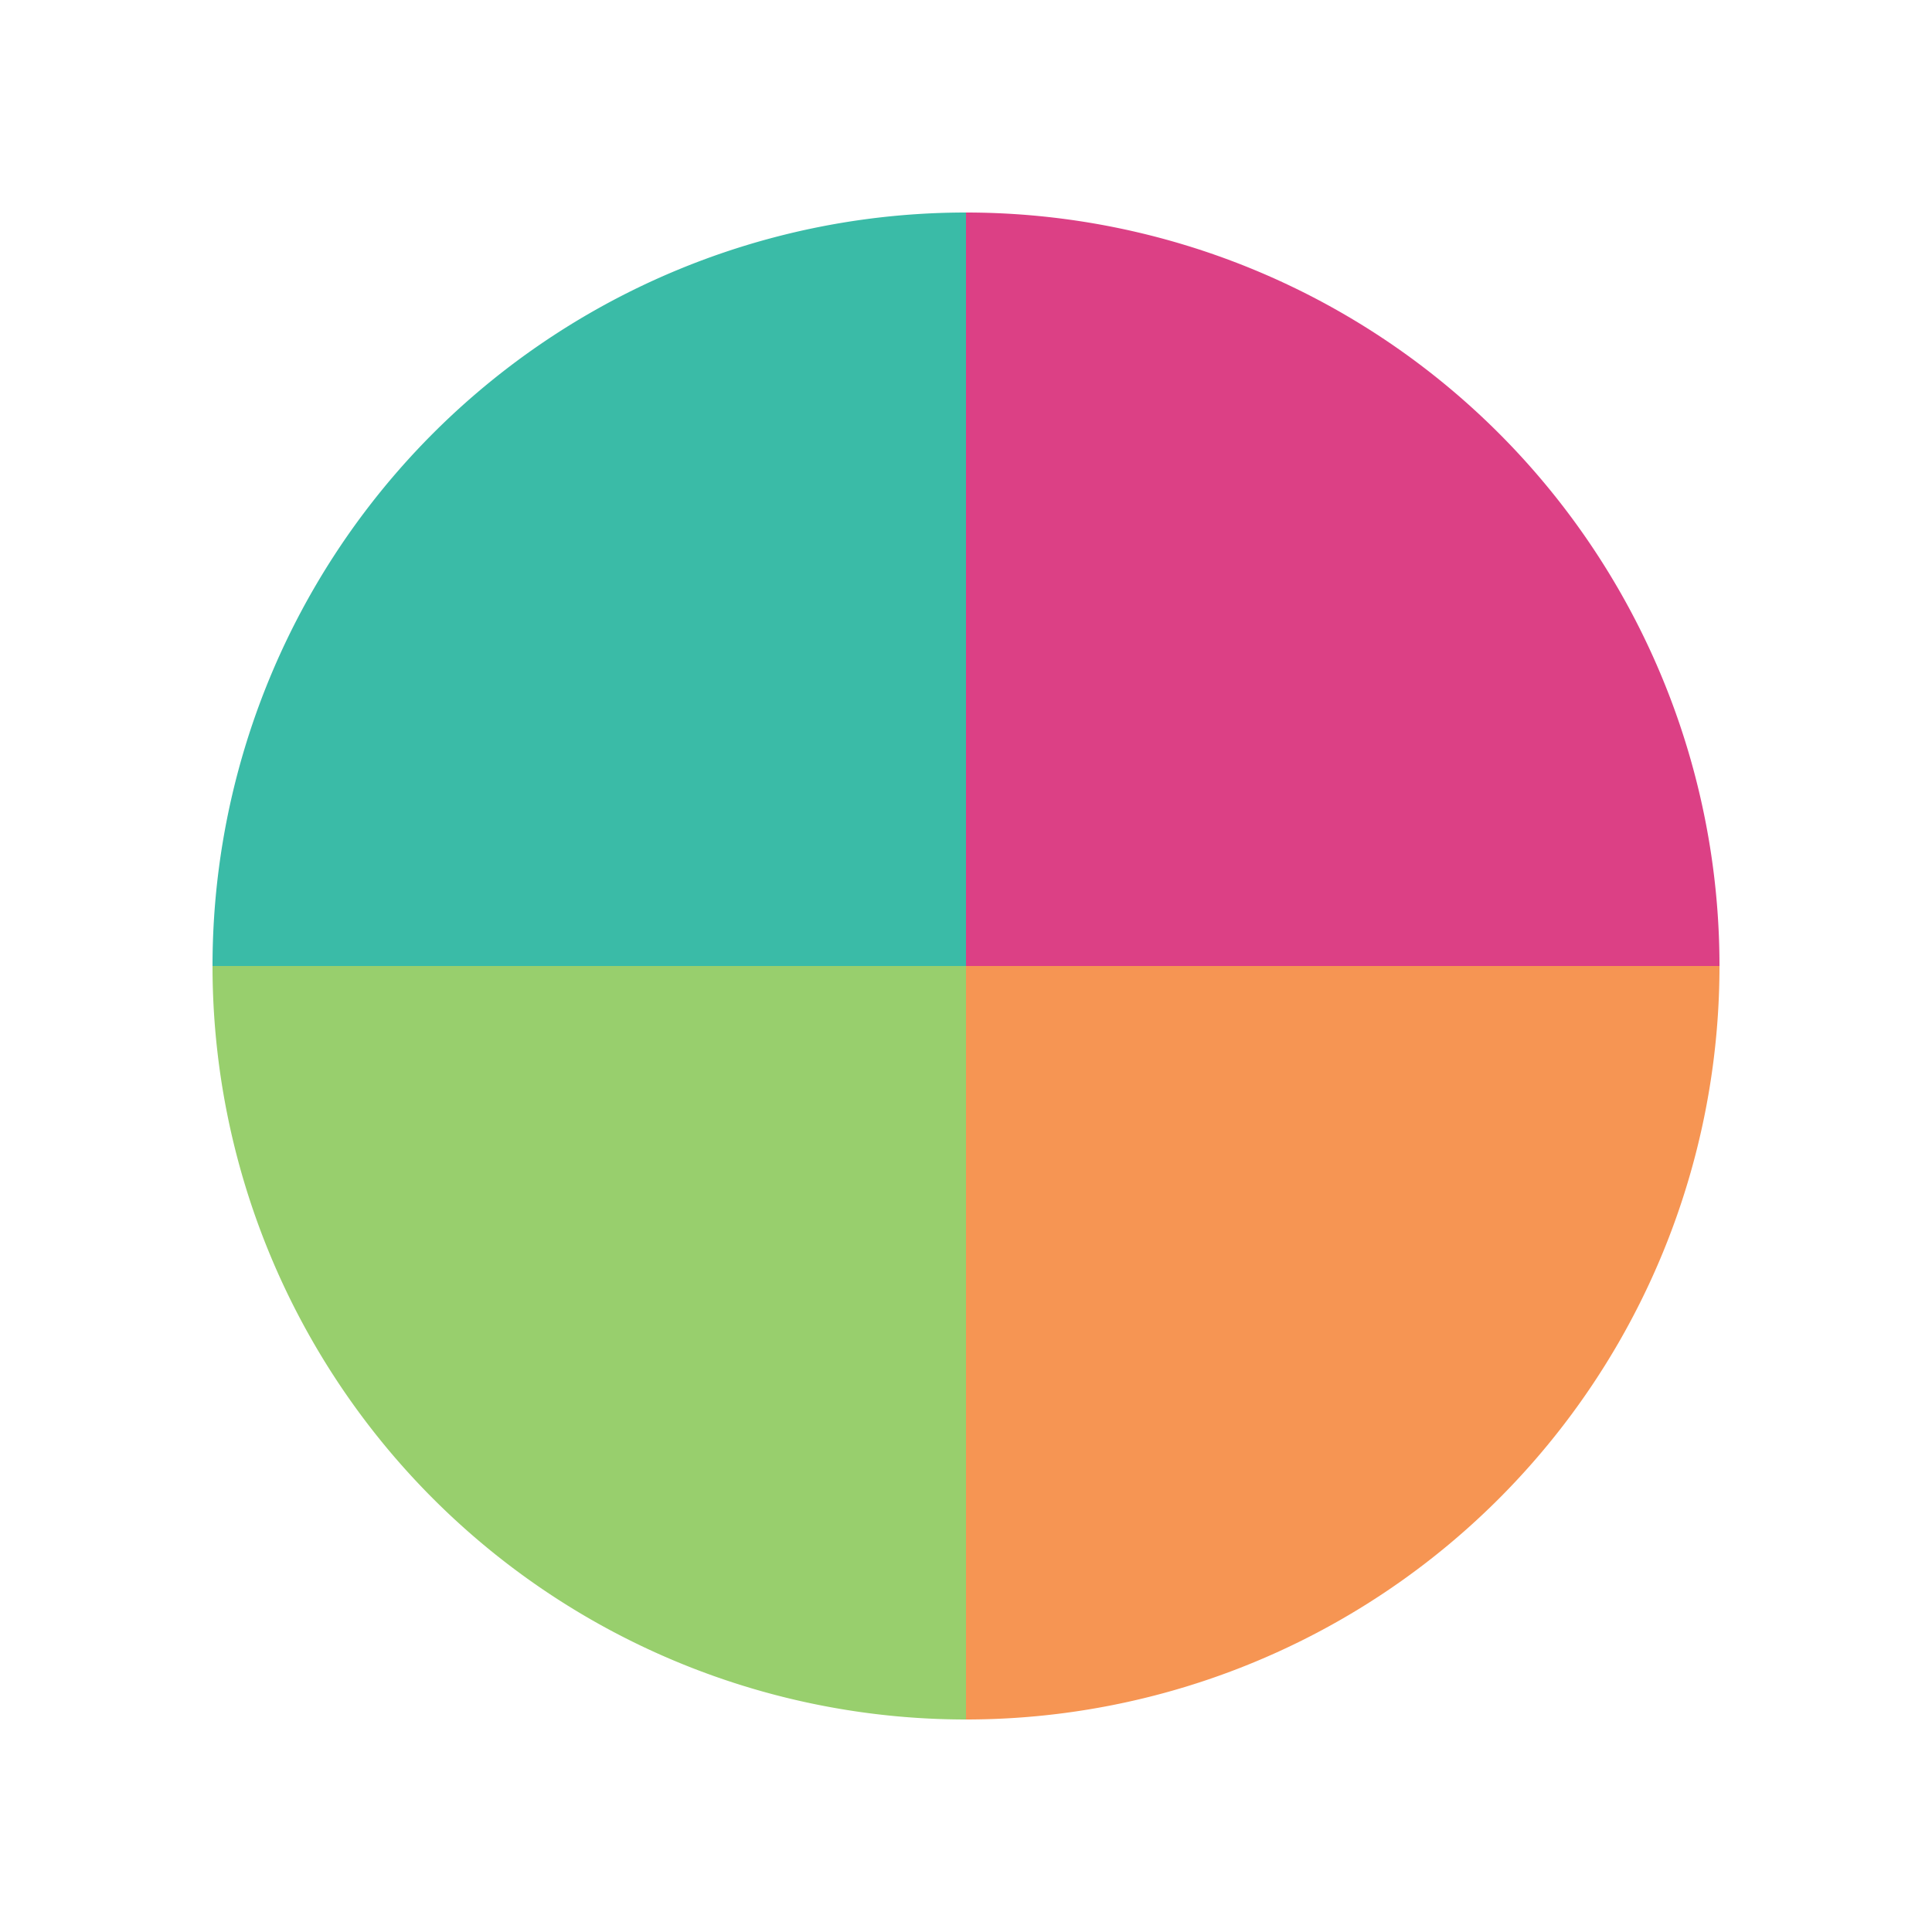
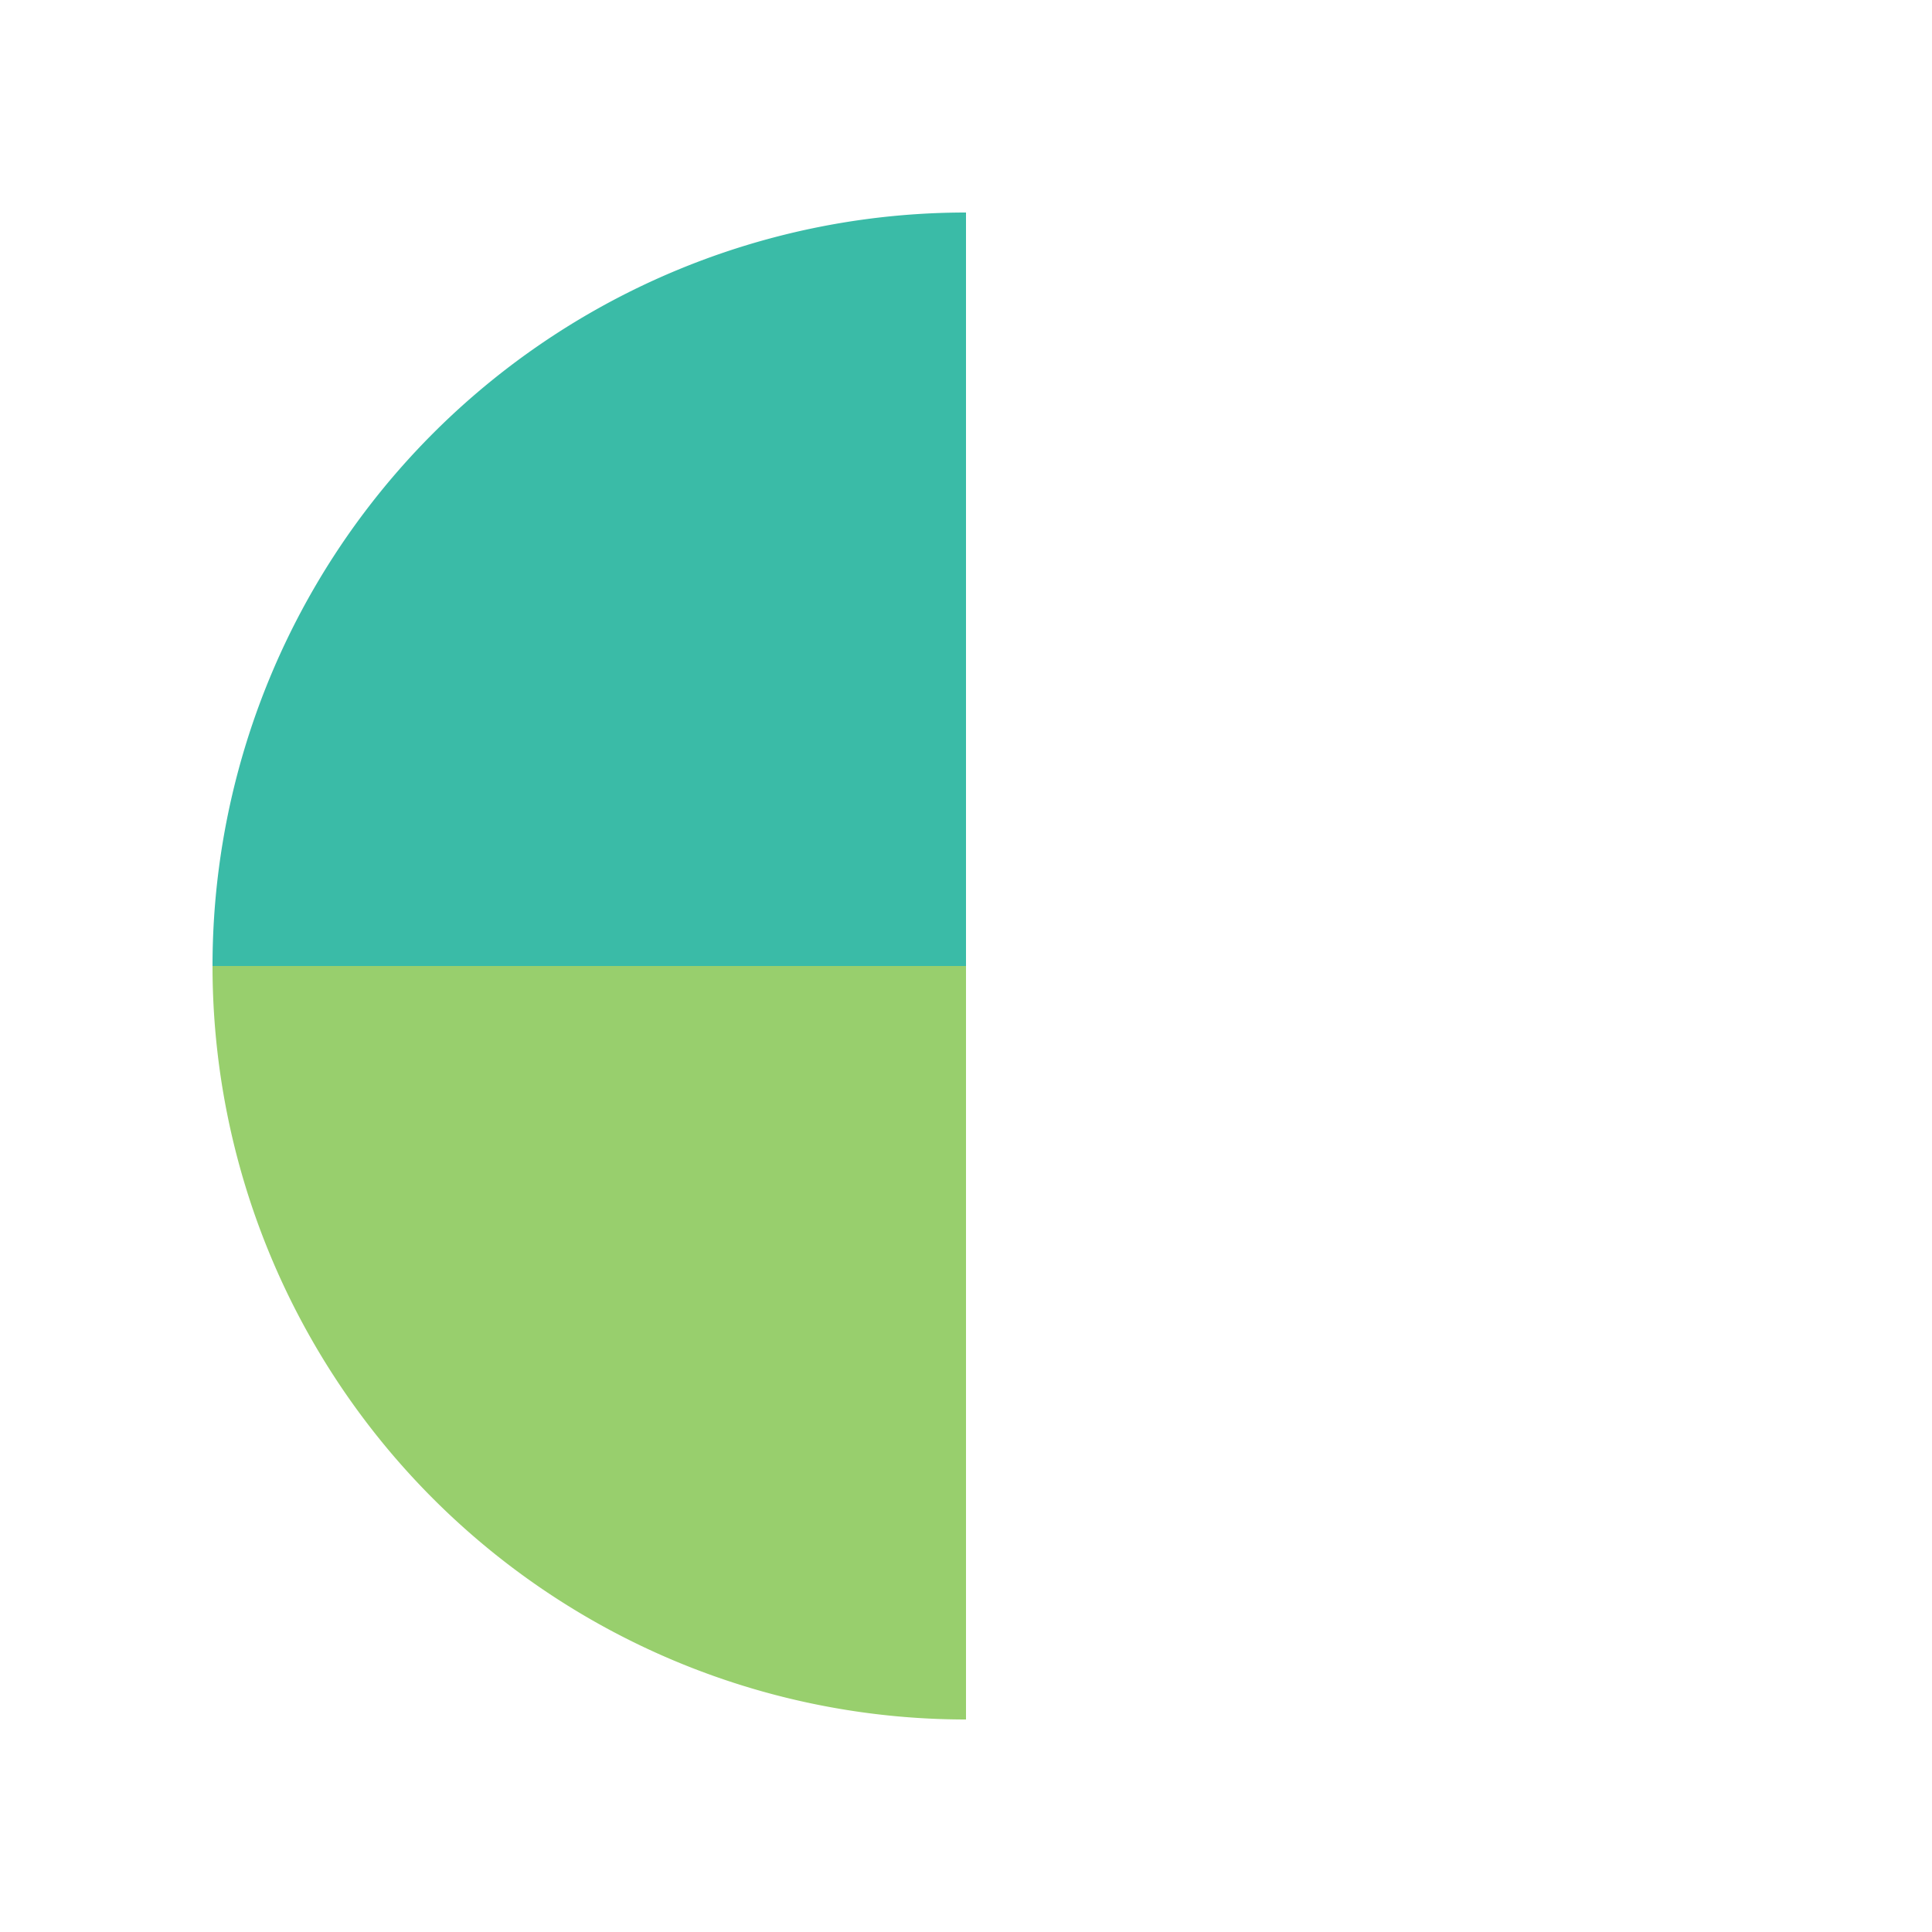
<svg xmlns="http://www.w3.org/2000/svg" viewBox="0 0 100 100" preserveAspectRatio="xMidYMid" style="shape-rendering: auto; display: block; background: transparent;" width="200" height="200">
  <g>
    <g transform="translate(50 50)">
      <g transform="scale(0.78)">
        <g transform="translate(-50 -50)">
          <g>
            <animateTransform dur="1.471s" keyTimes="0;1" values="0 50 50;360 50 50" repeatCount="indefinite" type="rotate" attributeName="transform" />
-             <path d="M50 50L50 0A50 50 0 0 1 100 50Z" fill="#d20962" fill-opacity="0.77" />
          </g>
          <g>
            <animateTransform dur="1.961s" keyTimes="0;1" values="0 50 50;360 50 50" repeatCount="indefinite" type="rotate" attributeName="transform" />
-             <path transform="rotate(90 50 50)" d="M50 50L50 0A50 50 0 0 1 100 50Z" fill="#f47721" fill-opacity="0.77" />
          </g>
          <g>
            <animateTransform dur="2.941s" keyTimes="0;1" values="0 50 50;360 50 50" repeatCount="indefinite" type="rotate" attributeName="transform" />
-             <path transform="rotate(180 50 50)" d="M50 50L50 0A50 50 0 0 1 100 50Z" fill="#7ac143" fill-opacity="0.77" />
+             <path transform="rotate(180 50 50)" d="M50 50L50 0A50 50 0 0 1 100 50" fill="#7ac143" fill-opacity="0.77" />
          </g>
          <g>
            <animateTransform dur="5.882s" keyTimes="0;1" values="0 50 50;360 50 50" repeatCount="indefinite" type="rotate" attributeName="transform" />
            <path transform="rotate(270 50 50)" d="M50 50L50 0A50 50 0 0 1 100 50Z" fill="#00a78e" fill-opacity="0.77" />
          </g>
        </g>
      </g>
    </g>
    <g />
  </g>
</svg>